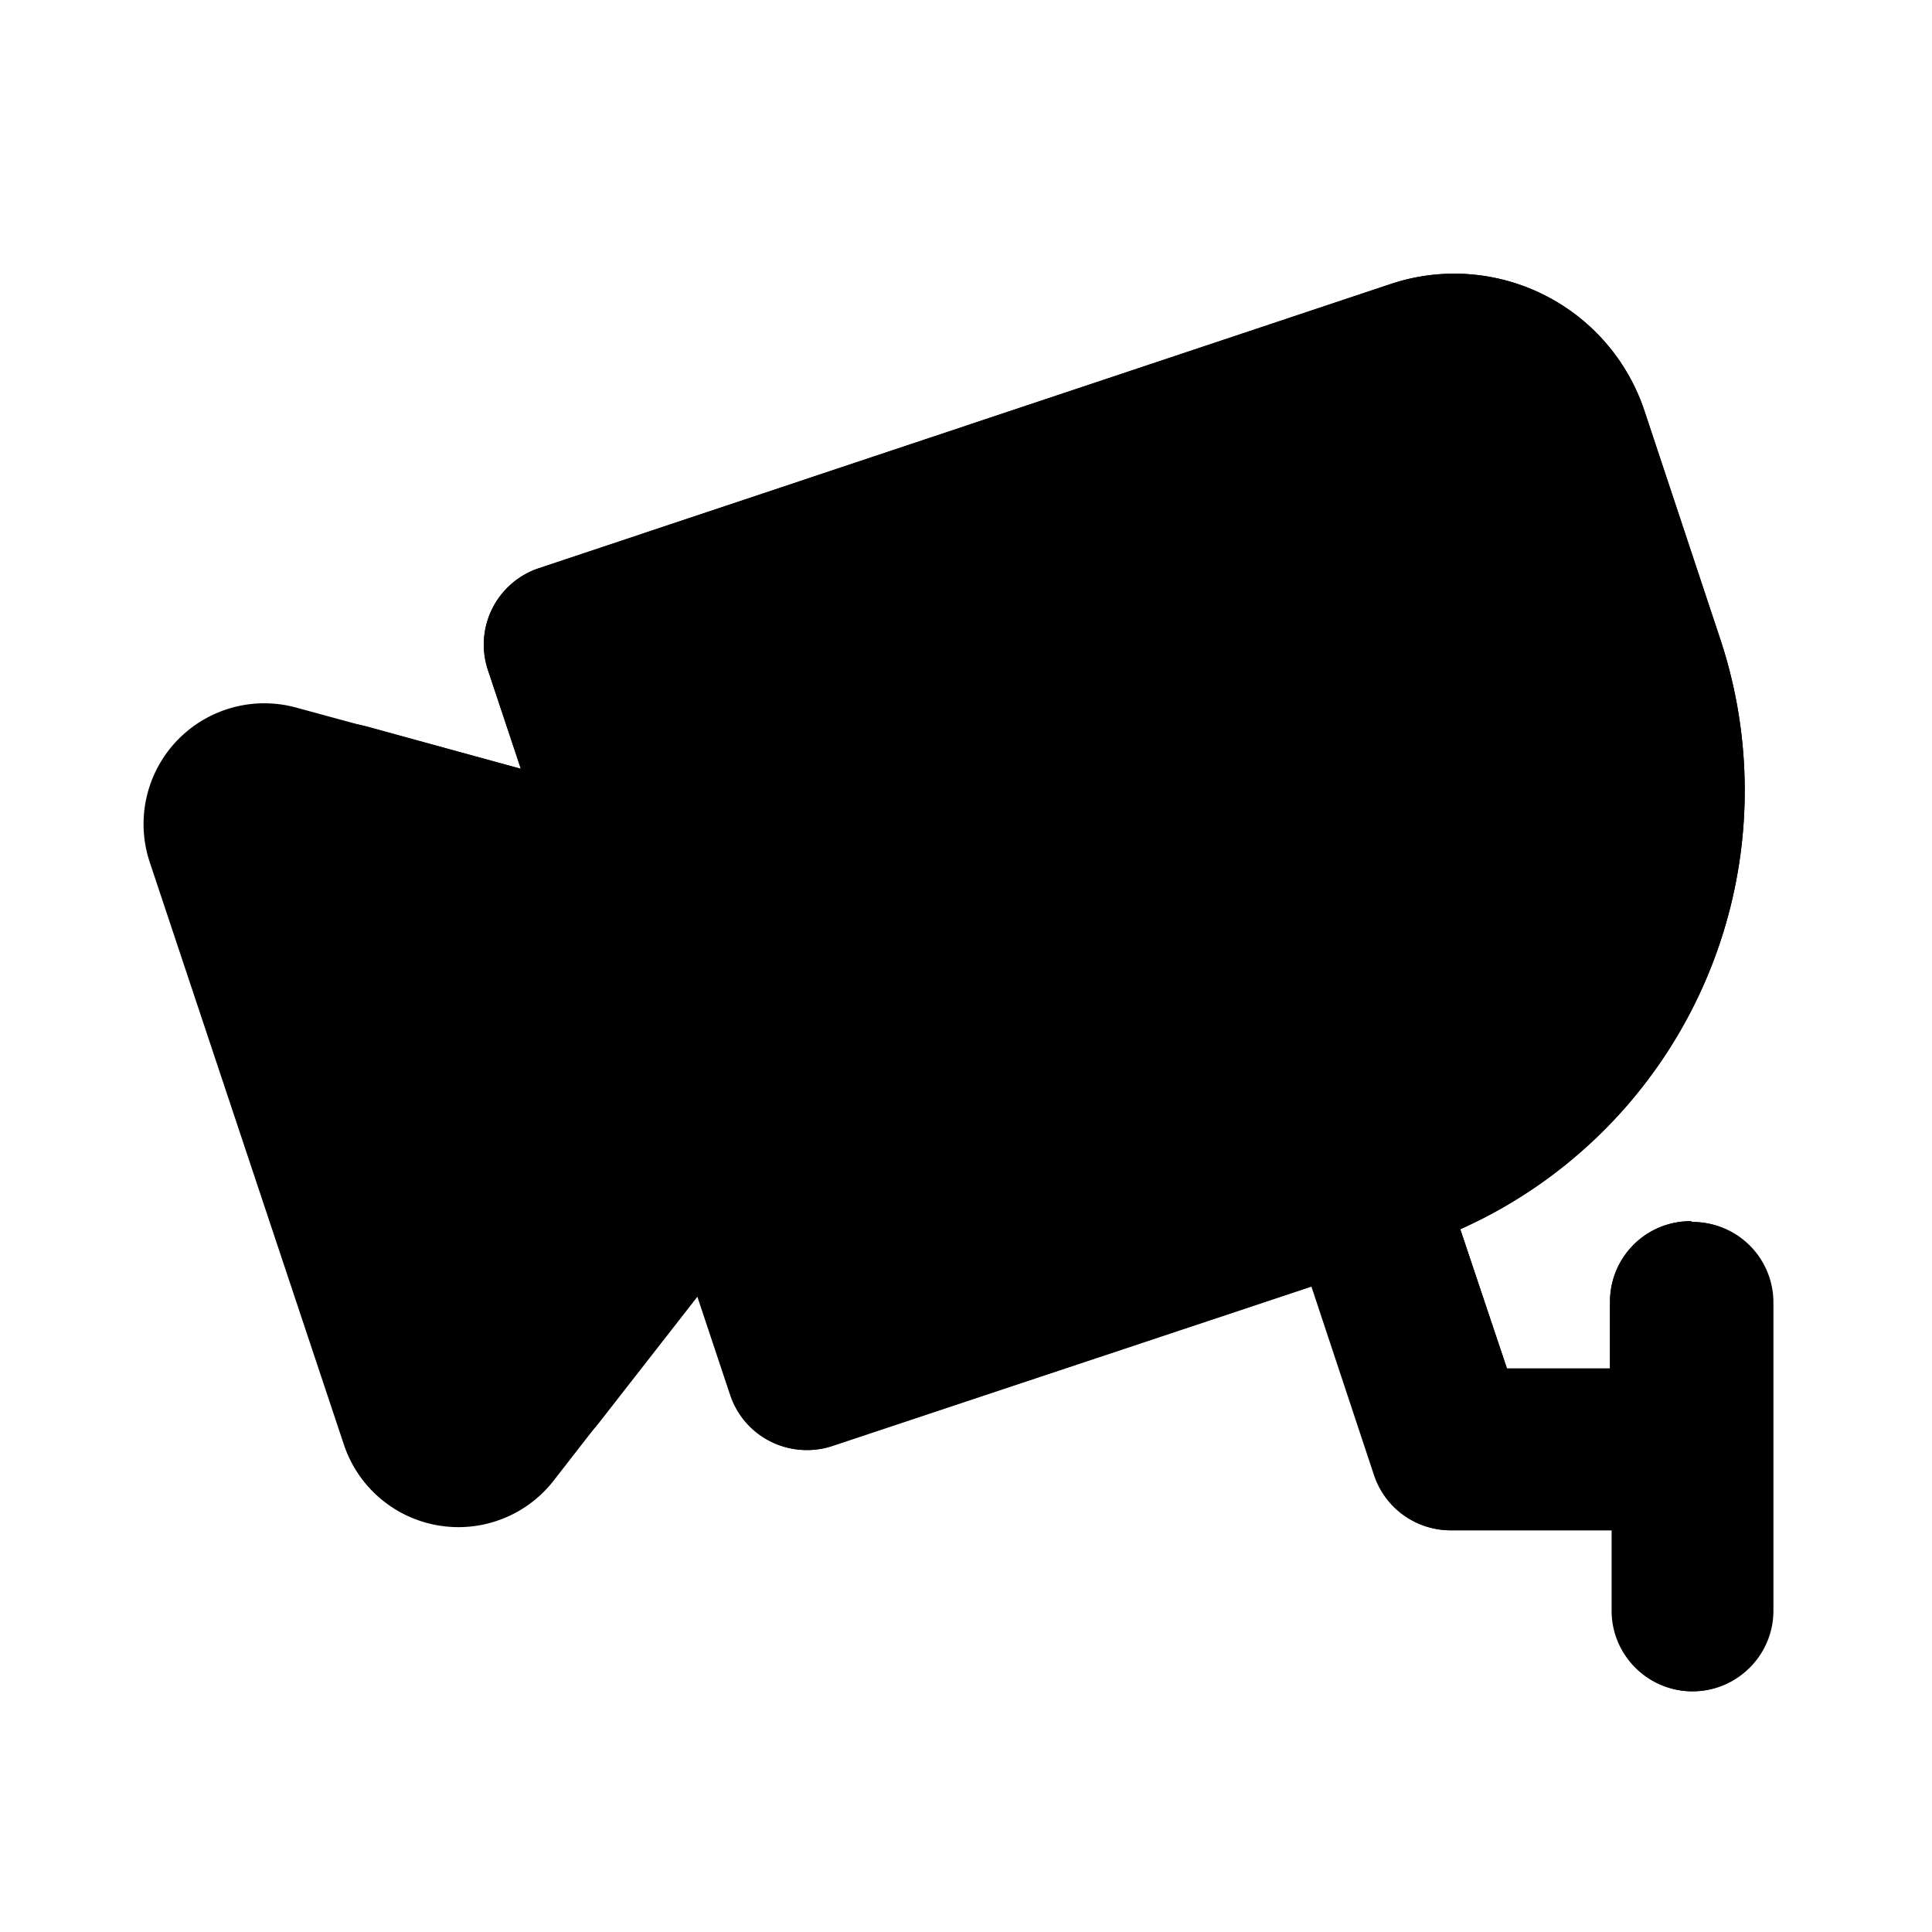
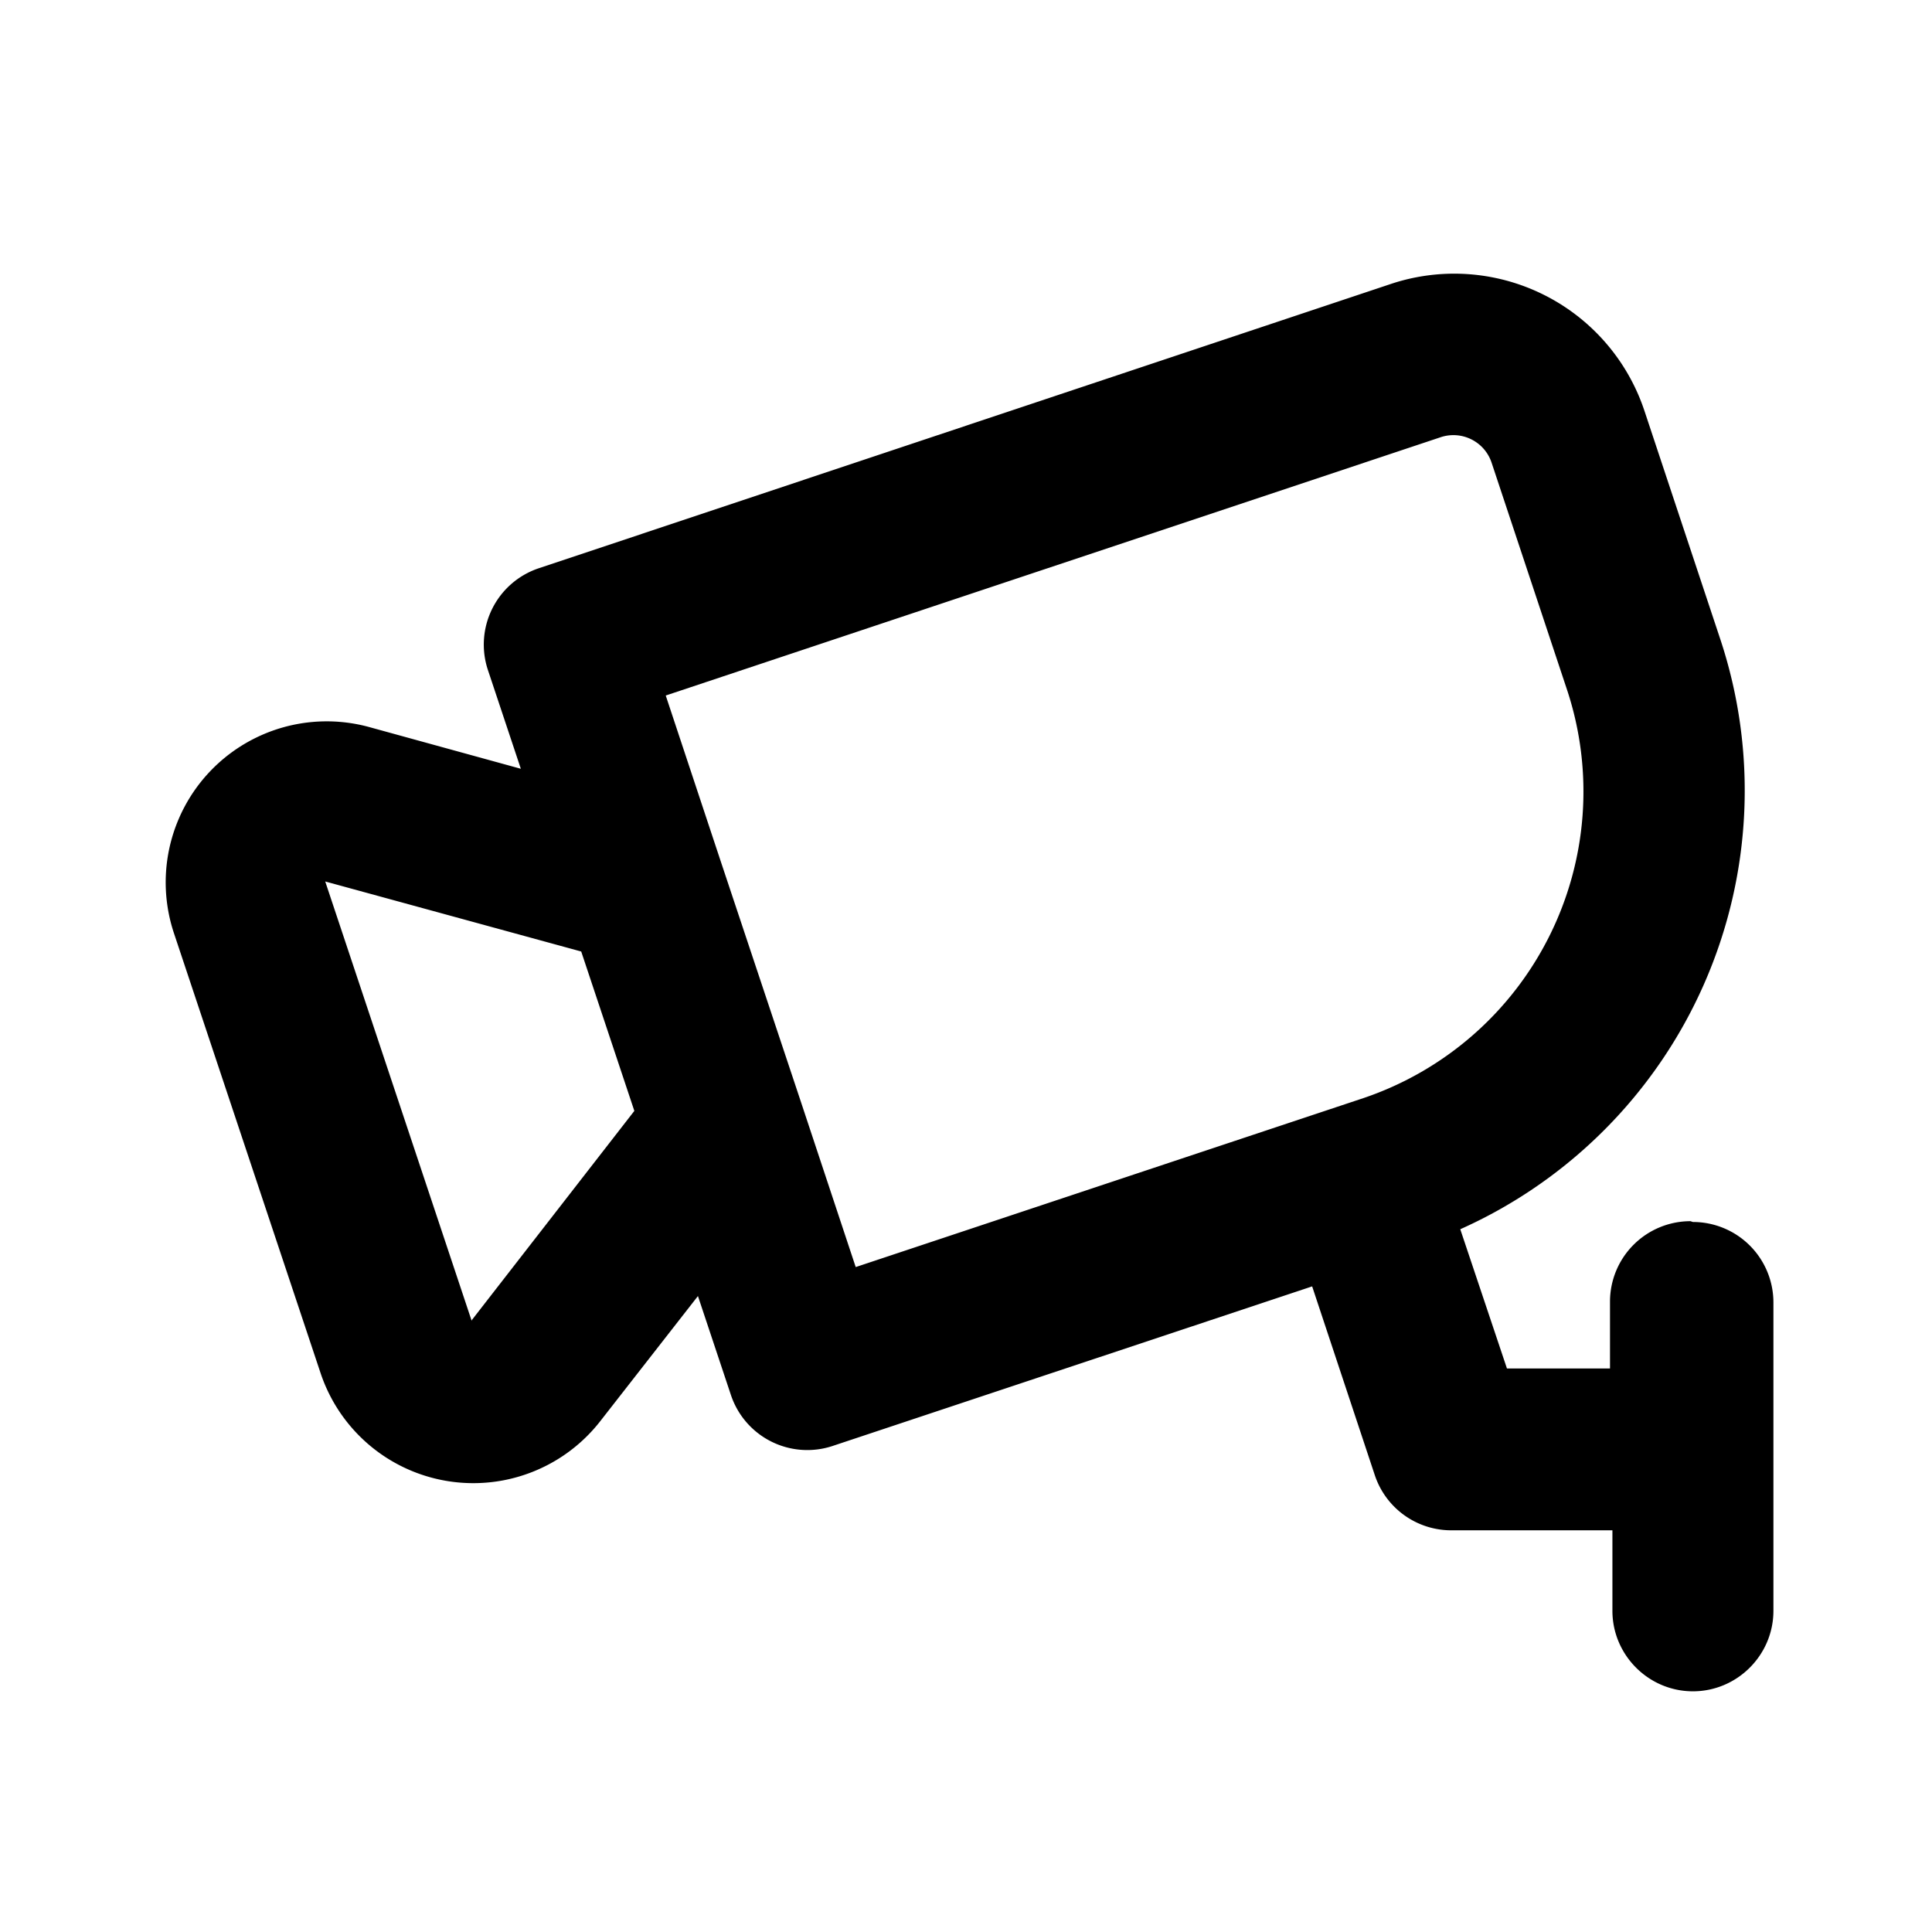
<svg xmlns="http://www.w3.org/2000/svg" viewBox="0 0 24 24">
-   <path class="accent" d="M3 10h5V8l11-4 2 8-10 5-2-3-3 3-3-7z" />
  <path class="outline" d="M21 15.17a1 1 0 0 0-1 1V17h-1.28l-.58-1.73a5.97 5.97 0 0 0 3.23-7.33l-.94-2.83a2.49 2.49 0 0 0-3.16-1.58L6.69 7.06a1 1 0 0 0-.63 1.26l.41 1.23-1.89-.52a2 2 0 0 0-2.42 2.56l1.82 5.46a2 2 0 0 0 3.48.6l1.21-1.55.41 1.23a1 1 0 0 0 1.27.63l5.95-1.98.78 2.35a1 1 0 0 0 .95.68h2v1c0 .55.45 1 1 1s1-.45 1-1v-3.83a1 1 0 0 0-1-1ZM5.86 16.41l-1.82-5.46 3.18.87.66 1.98-2.02 2.6Zm4.09-2.72-1-3-.68-2.05 9.63-3.21a.5.5 0 0 1 .63.32l.94 2.83a4.02 4.02 0 0 1-2.53 5.06l-6.31 2.1-.68-2.05Z" />
-   <path class="solid" d="M21 15.17a1 1 0 0 0-1 1V17h-1.28l-.58-1.73a5.97 5.97 0 0 0 3.23-7.33l-.94-2.83a2.49 2.49 0 0 0-3.16-1.58L6.69 7.06a1 1 0 0 0-.63 1.26l.41 1.23-2.79-.76a1.5 1.5 0 0 0-1.82 1.92l2.41 7.23a1.5 1.5 0 0 0 2.61.45l1.78-2.29.41 1.23a1 1 0 0 0 1.27.63l5.95-1.98.78 2.35a1 1 0 0 0 .95.68h2v1c0 .55.45 1 1 1s1-.45 1-1v-3.83a1 1 0 0 0-1-1Z" />
</svg>